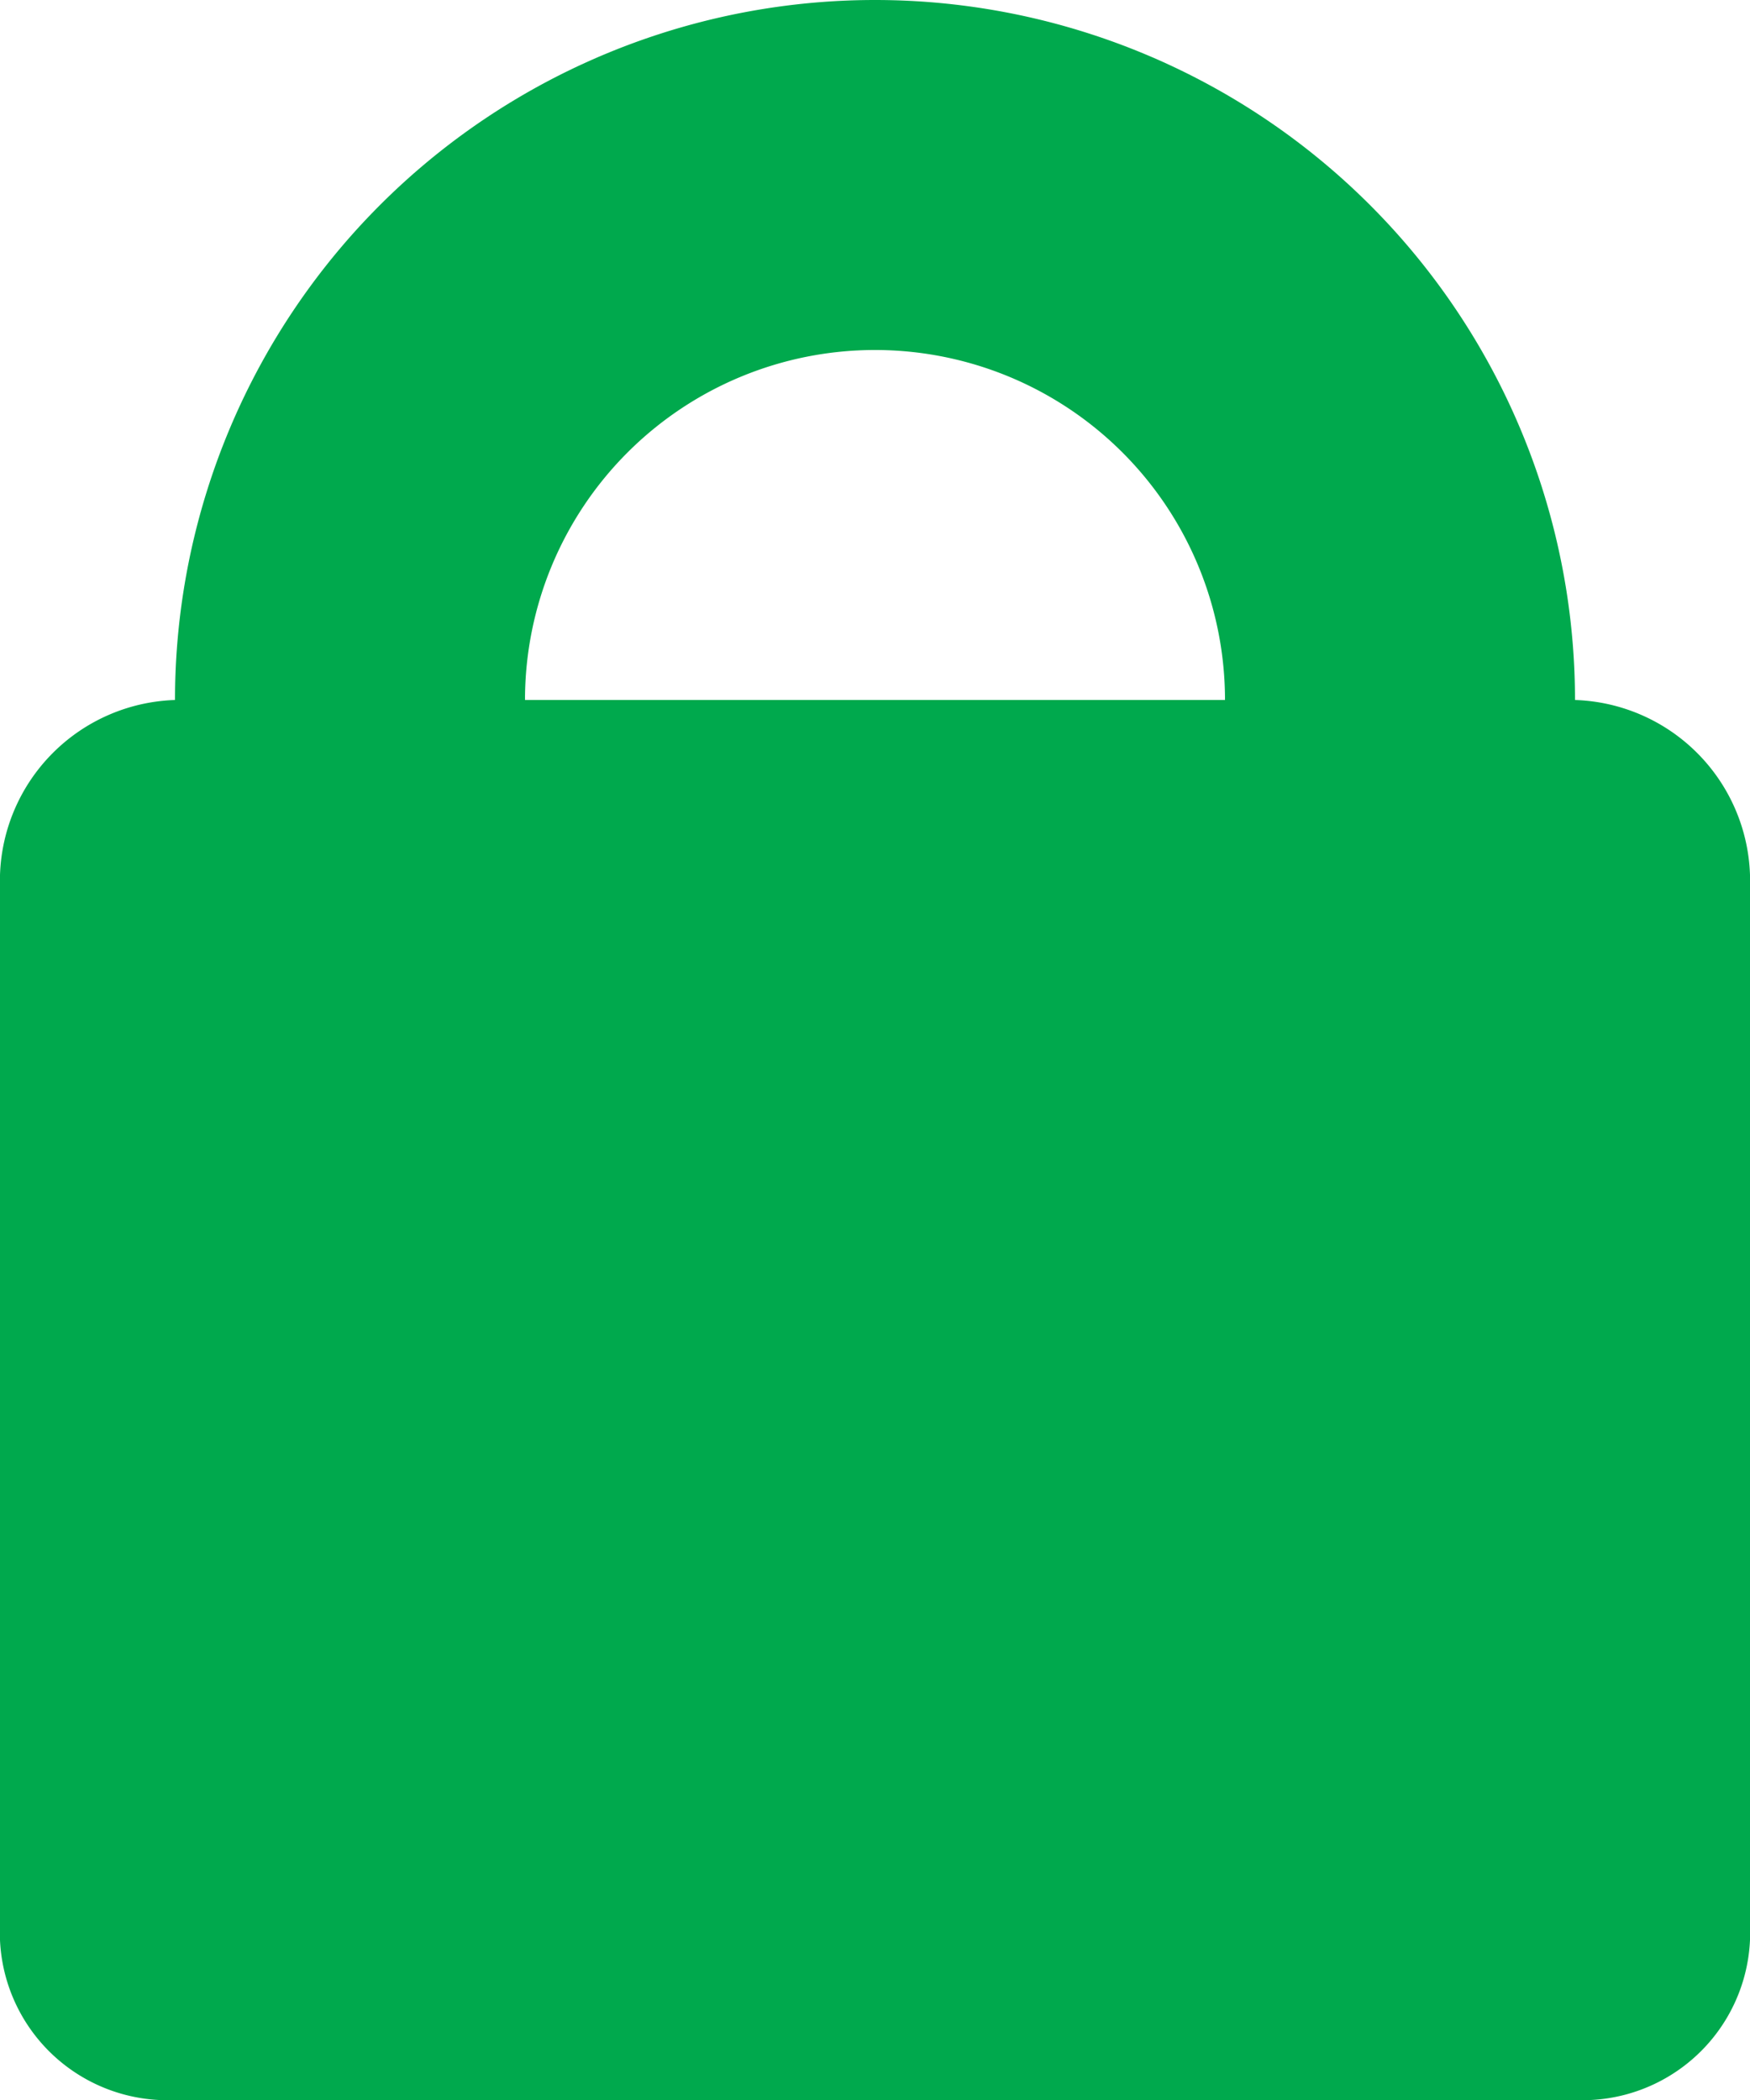
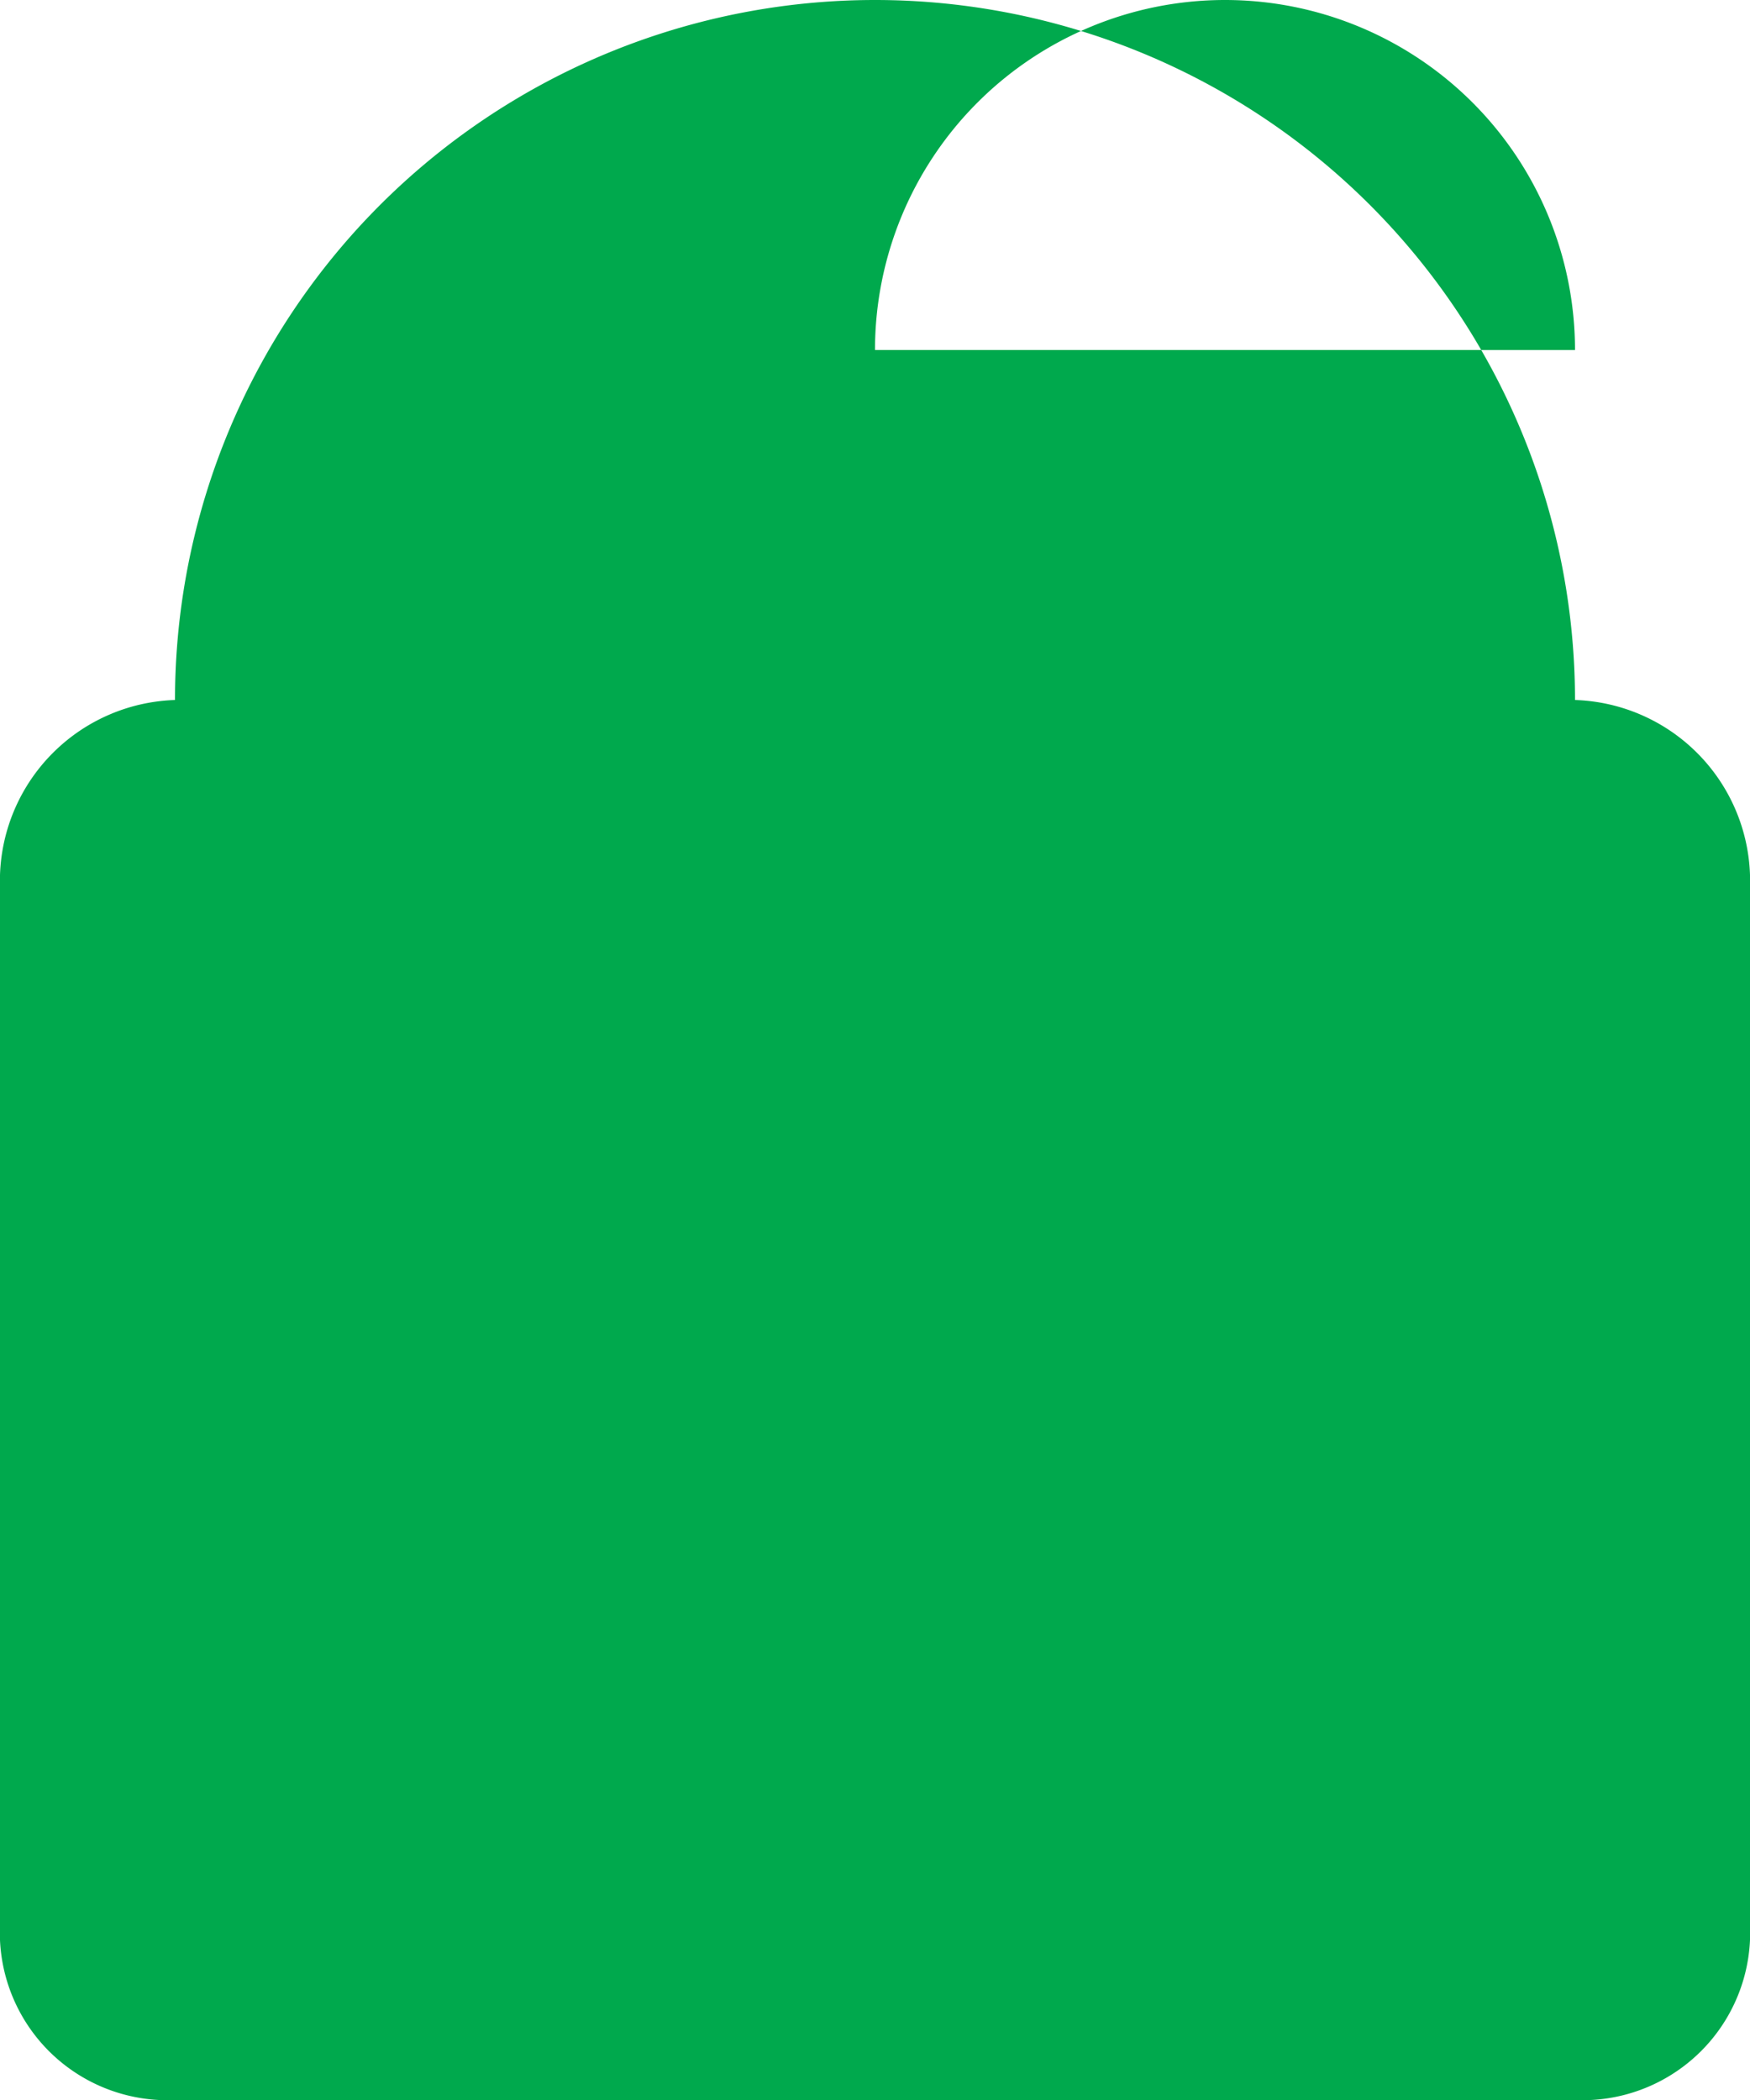
<svg xmlns="http://www.w3.org/2000/svg" width="20" height="24" viewBox="0 0 10 12">
  <defs>
    <style>
      .cls-1 {
        fill: #00a94d;
        fill-rule: evenodd;
      }
    </style>
  </defs>
-   <path id="t" class="cls-1" d="M34,72v6a0.958,0.958,0,0,1-.909,1H24.908A0.958,0.958,0,0,1,24,78V72a1.034,1.034,0,0,1,1-1h0a4,4,0,0,1,8,0A1.034,1.034,0,0,1,34,72Zm-5-3a2,2,0,0,0-2,2h4A2,2,0,0,0,29,69Z" transform="translate(-24 -67)" />
+   <path id="t" class="cls-1" d="M34,72v6a0.958,0.958,0,0,1-.909,1H24.908A0.958,0.958,0,0,1,24,78V72a1.034,1.034,0,0,1,1-1h0a4,4,0,0,1,8,0A1.034,1.034,0,0,1,34,72Zm-5-3h4A2,2,0,0,0,29,69Z" transform="translate(-24 -67)" />
</svg>